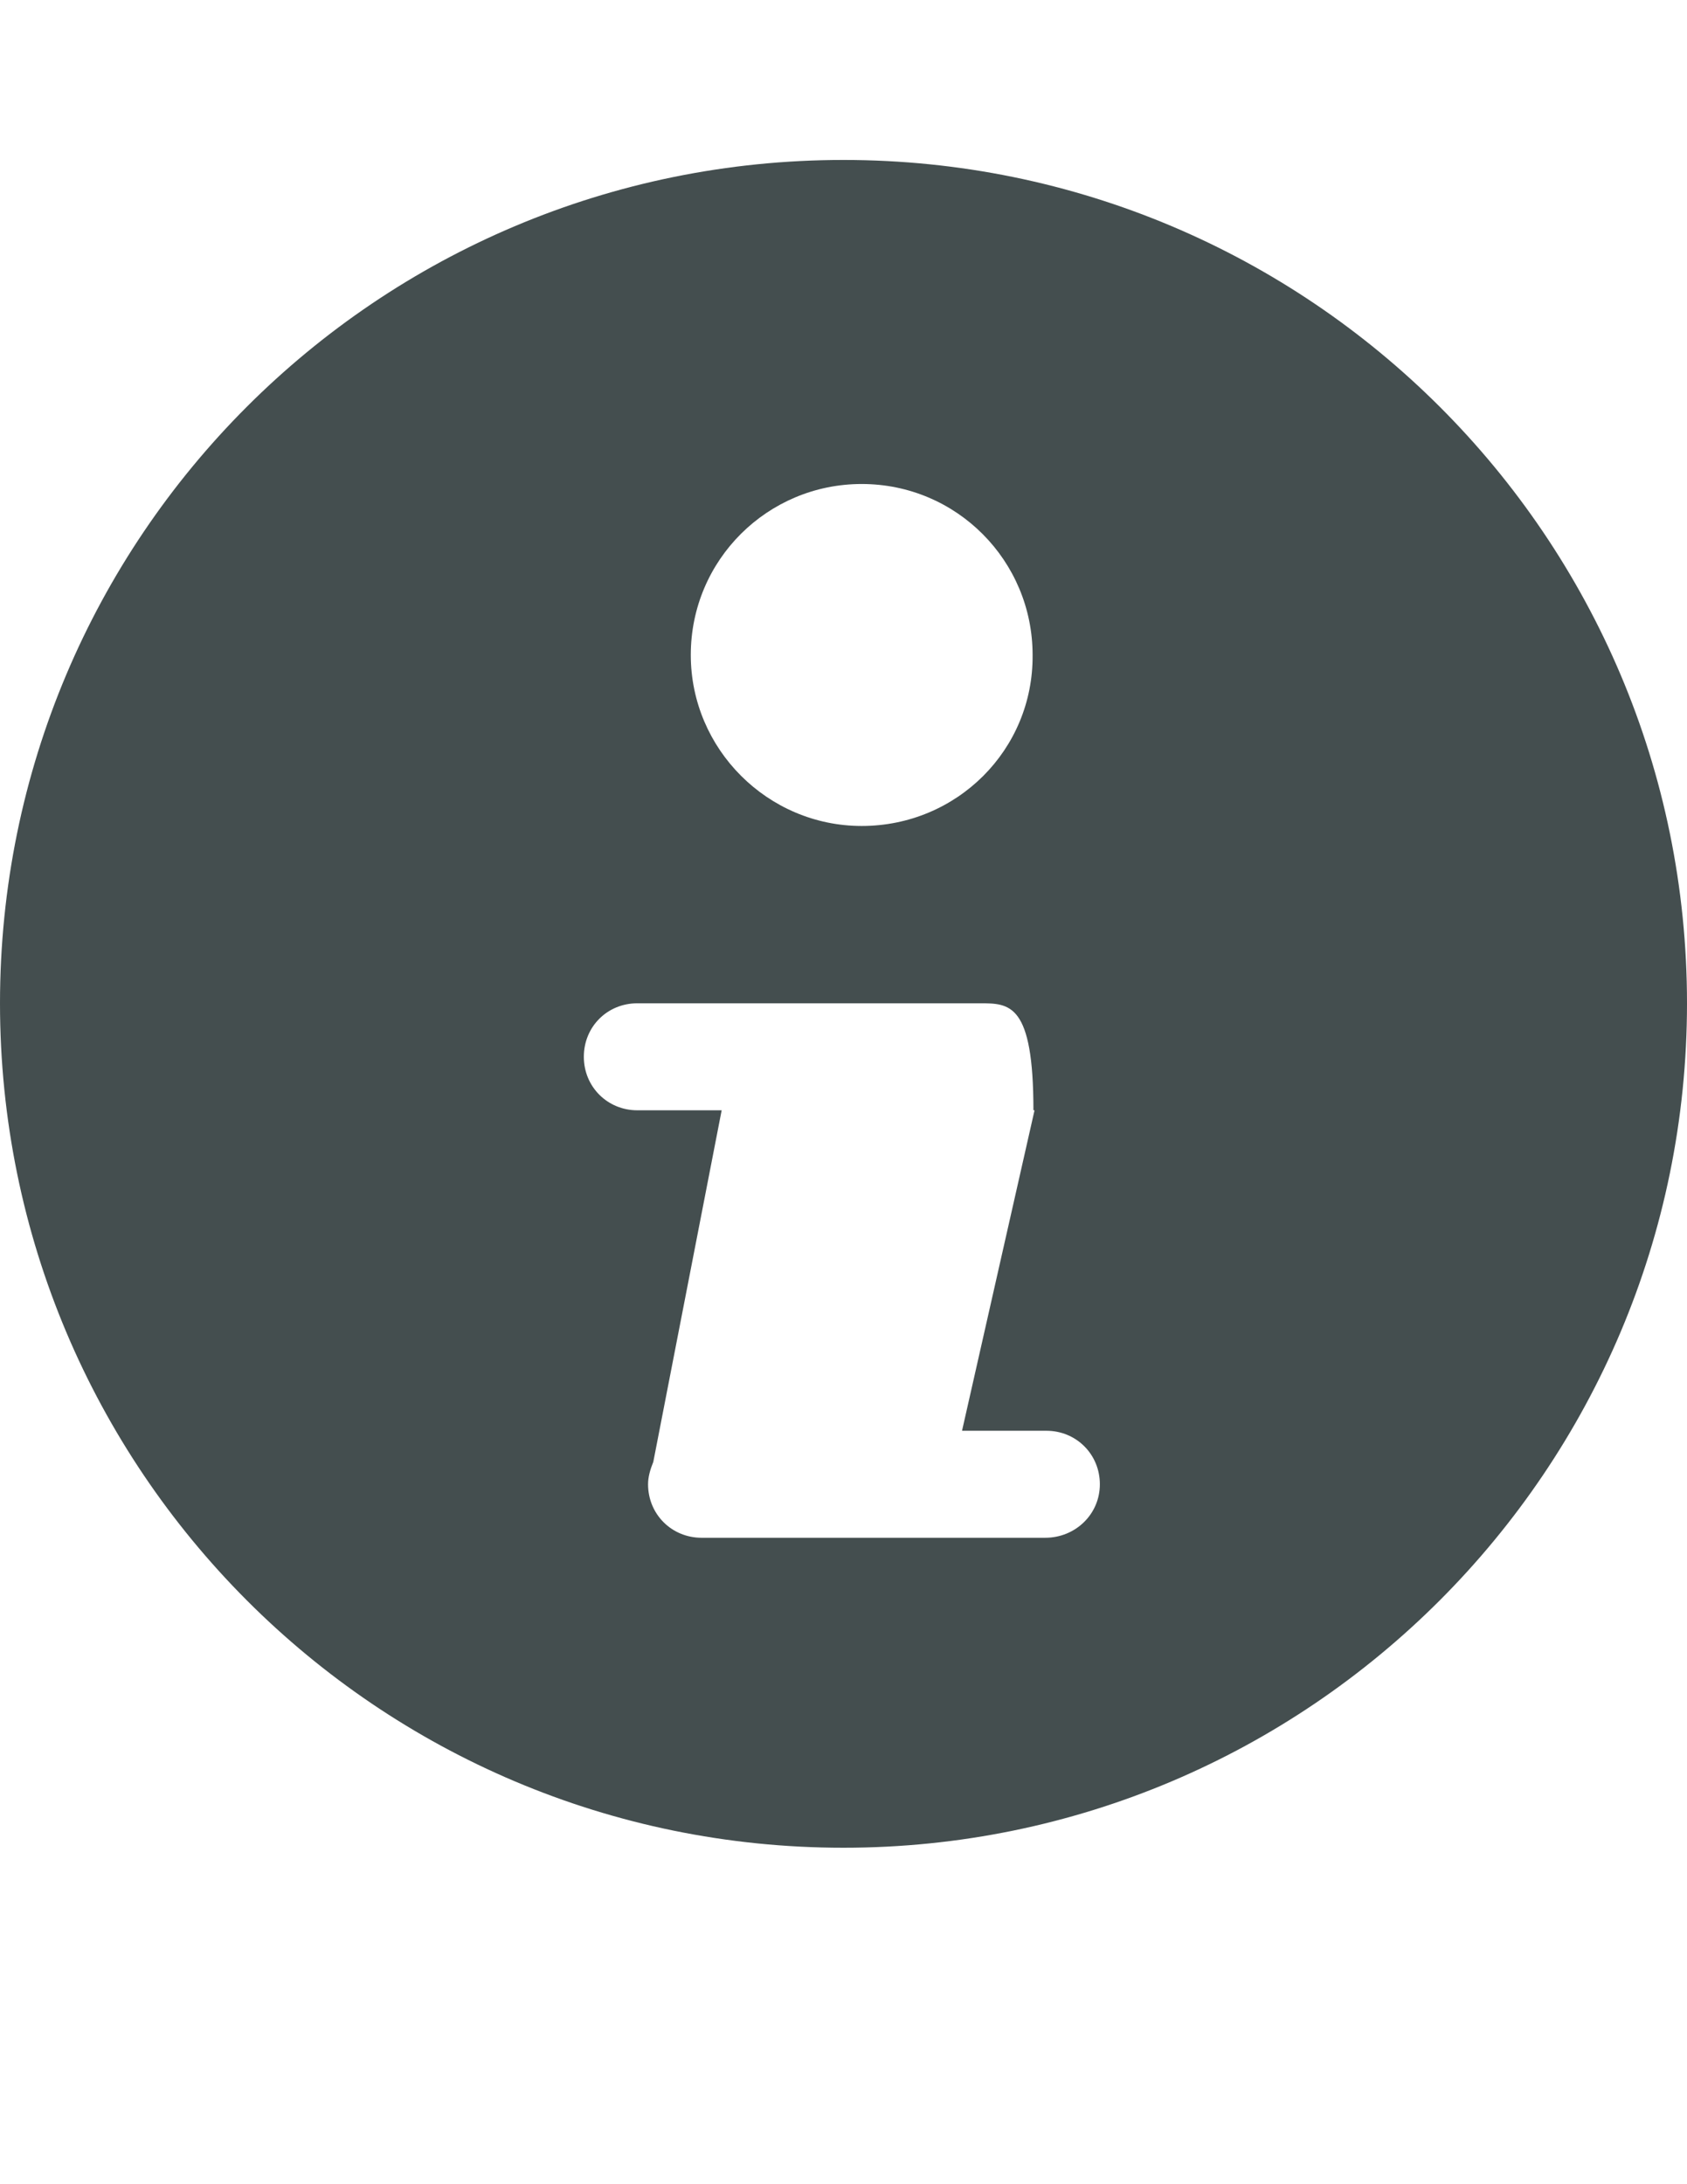
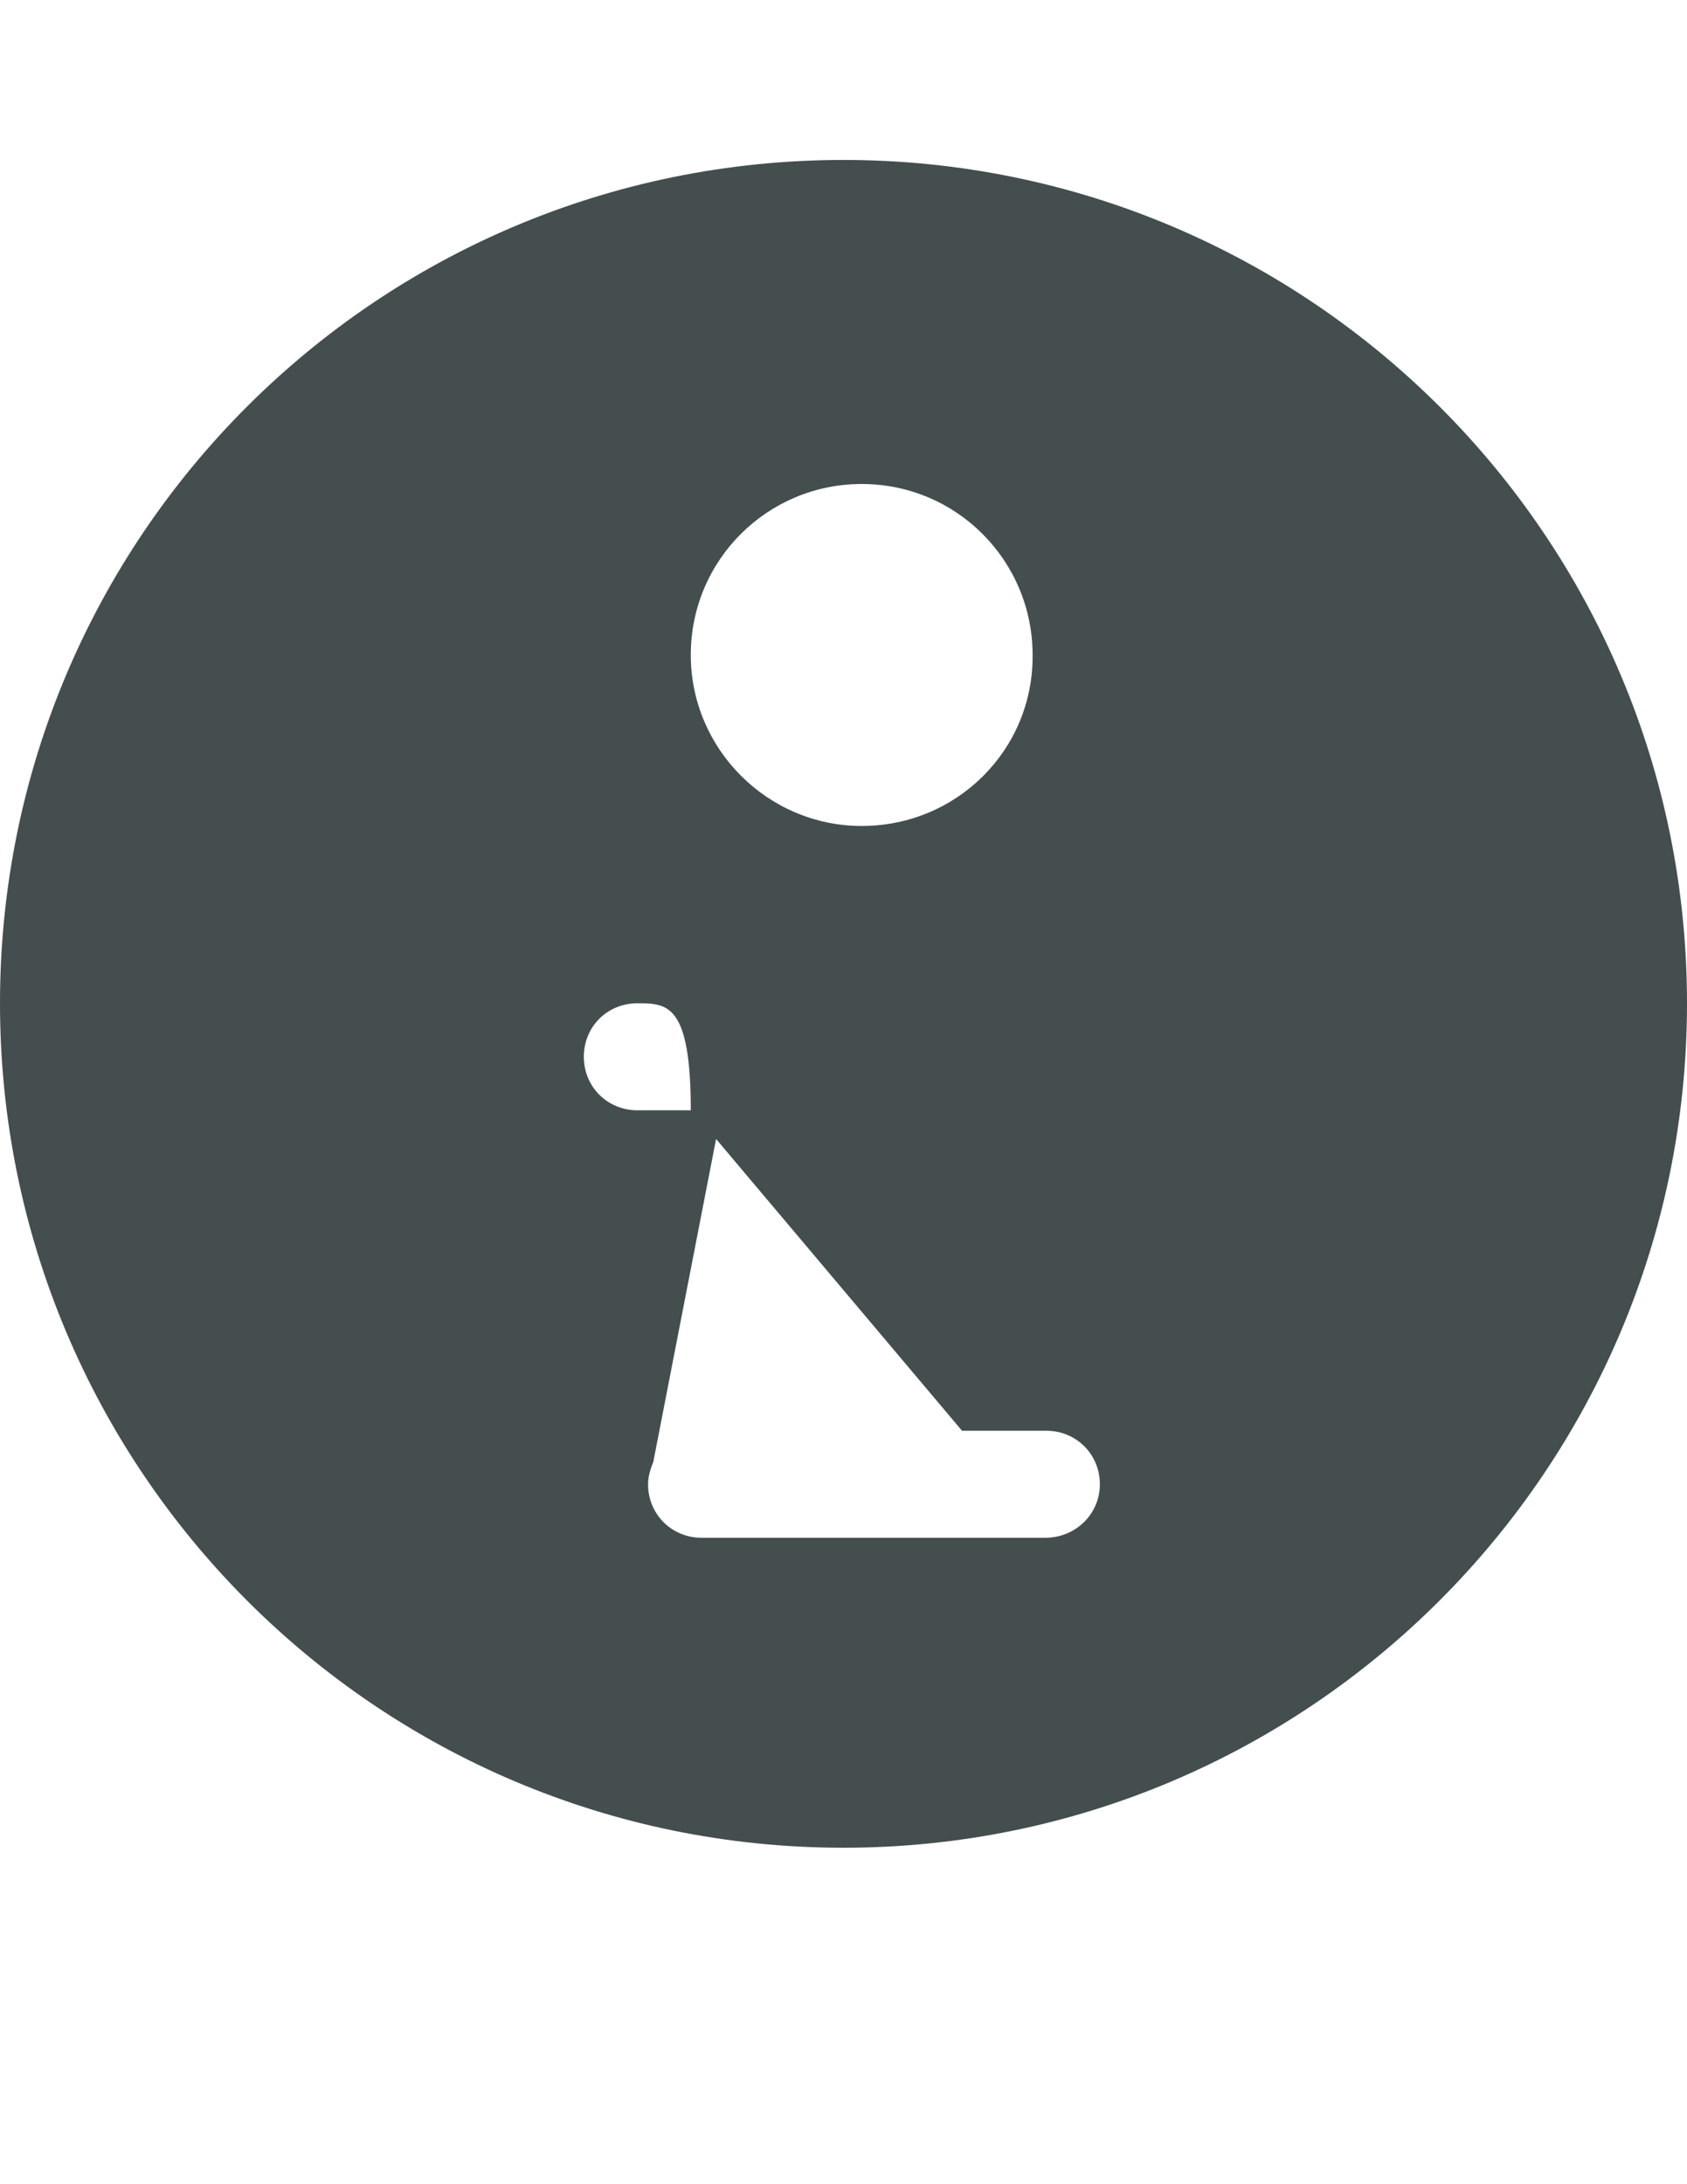
<svg xmlns="http://www.w3.org/2000/svg" version="1.1" id="Layer_1" x="0px" y="0px" viewBox="0 0 612 792" enable-background="new 0 0 612 792" xml:space="preserve">
-   <path fill="#444E4F" d="M306,58C136.7,58,0,194.8,0,363.8S136.7,670,306,670c168.9,0,306-137.2,306-306.2S474.9,58,306,58z   M379.2,557.6H254.5c-10.8,0-19.4-8.5-19.4-19.4c0-2.7,0.8-5.4,1.9-8.1l24.8-127.5h-30.6c-10.8,0-19.4-8.5-19.4-19.4  s8.5-19.4,19.4-19.4h124.3c10.8,0,19.4,0,19.4,38.8h0.4L349,518.8h30.6c10.8,0,19.4,8.5,19.4,19.4S390.1,557.6,379.2,557.6z   M312.6,299.5c-34.1,0-62-27.9-62-62c0-34.5,27.9-62,62-62c34.5,0,62,27.9,62,62C374.9,271.9,347.1,299.5,312.6,299.5z" />
+   <path fill="#444E4F" d="M306,58C136.7,58,0,194.8,0,363.8S136.7,670,306,670c168.9,0,306-137.2,306-306.2S474.9,58,306,58z   M379.2,557.6H254.5c-10.8,0-19.4-8.5-19.4-19.4c0-2.7,0.8-5.4,1.9-8.1l24.8-127.5h-30.6c-10.8,0-19.4-8.5-19.4-19.4  s8.5-19.4,19.4-19.4c10.8,0,19.4,0,19.4,38.8h0.4L349,518.8h30.6c10.8,0,19.4,8.5,19.4,19.4S390.1,557.6,379.2,557.6z   M312.6,299.5c-34.1,0-62-27.9-62-62c0-34.5,27.9-62,62-62c34.5,0,62,27.9,62,62C374.9,271.9,347.1,299.5,312.6,299.5z" />
</svg>